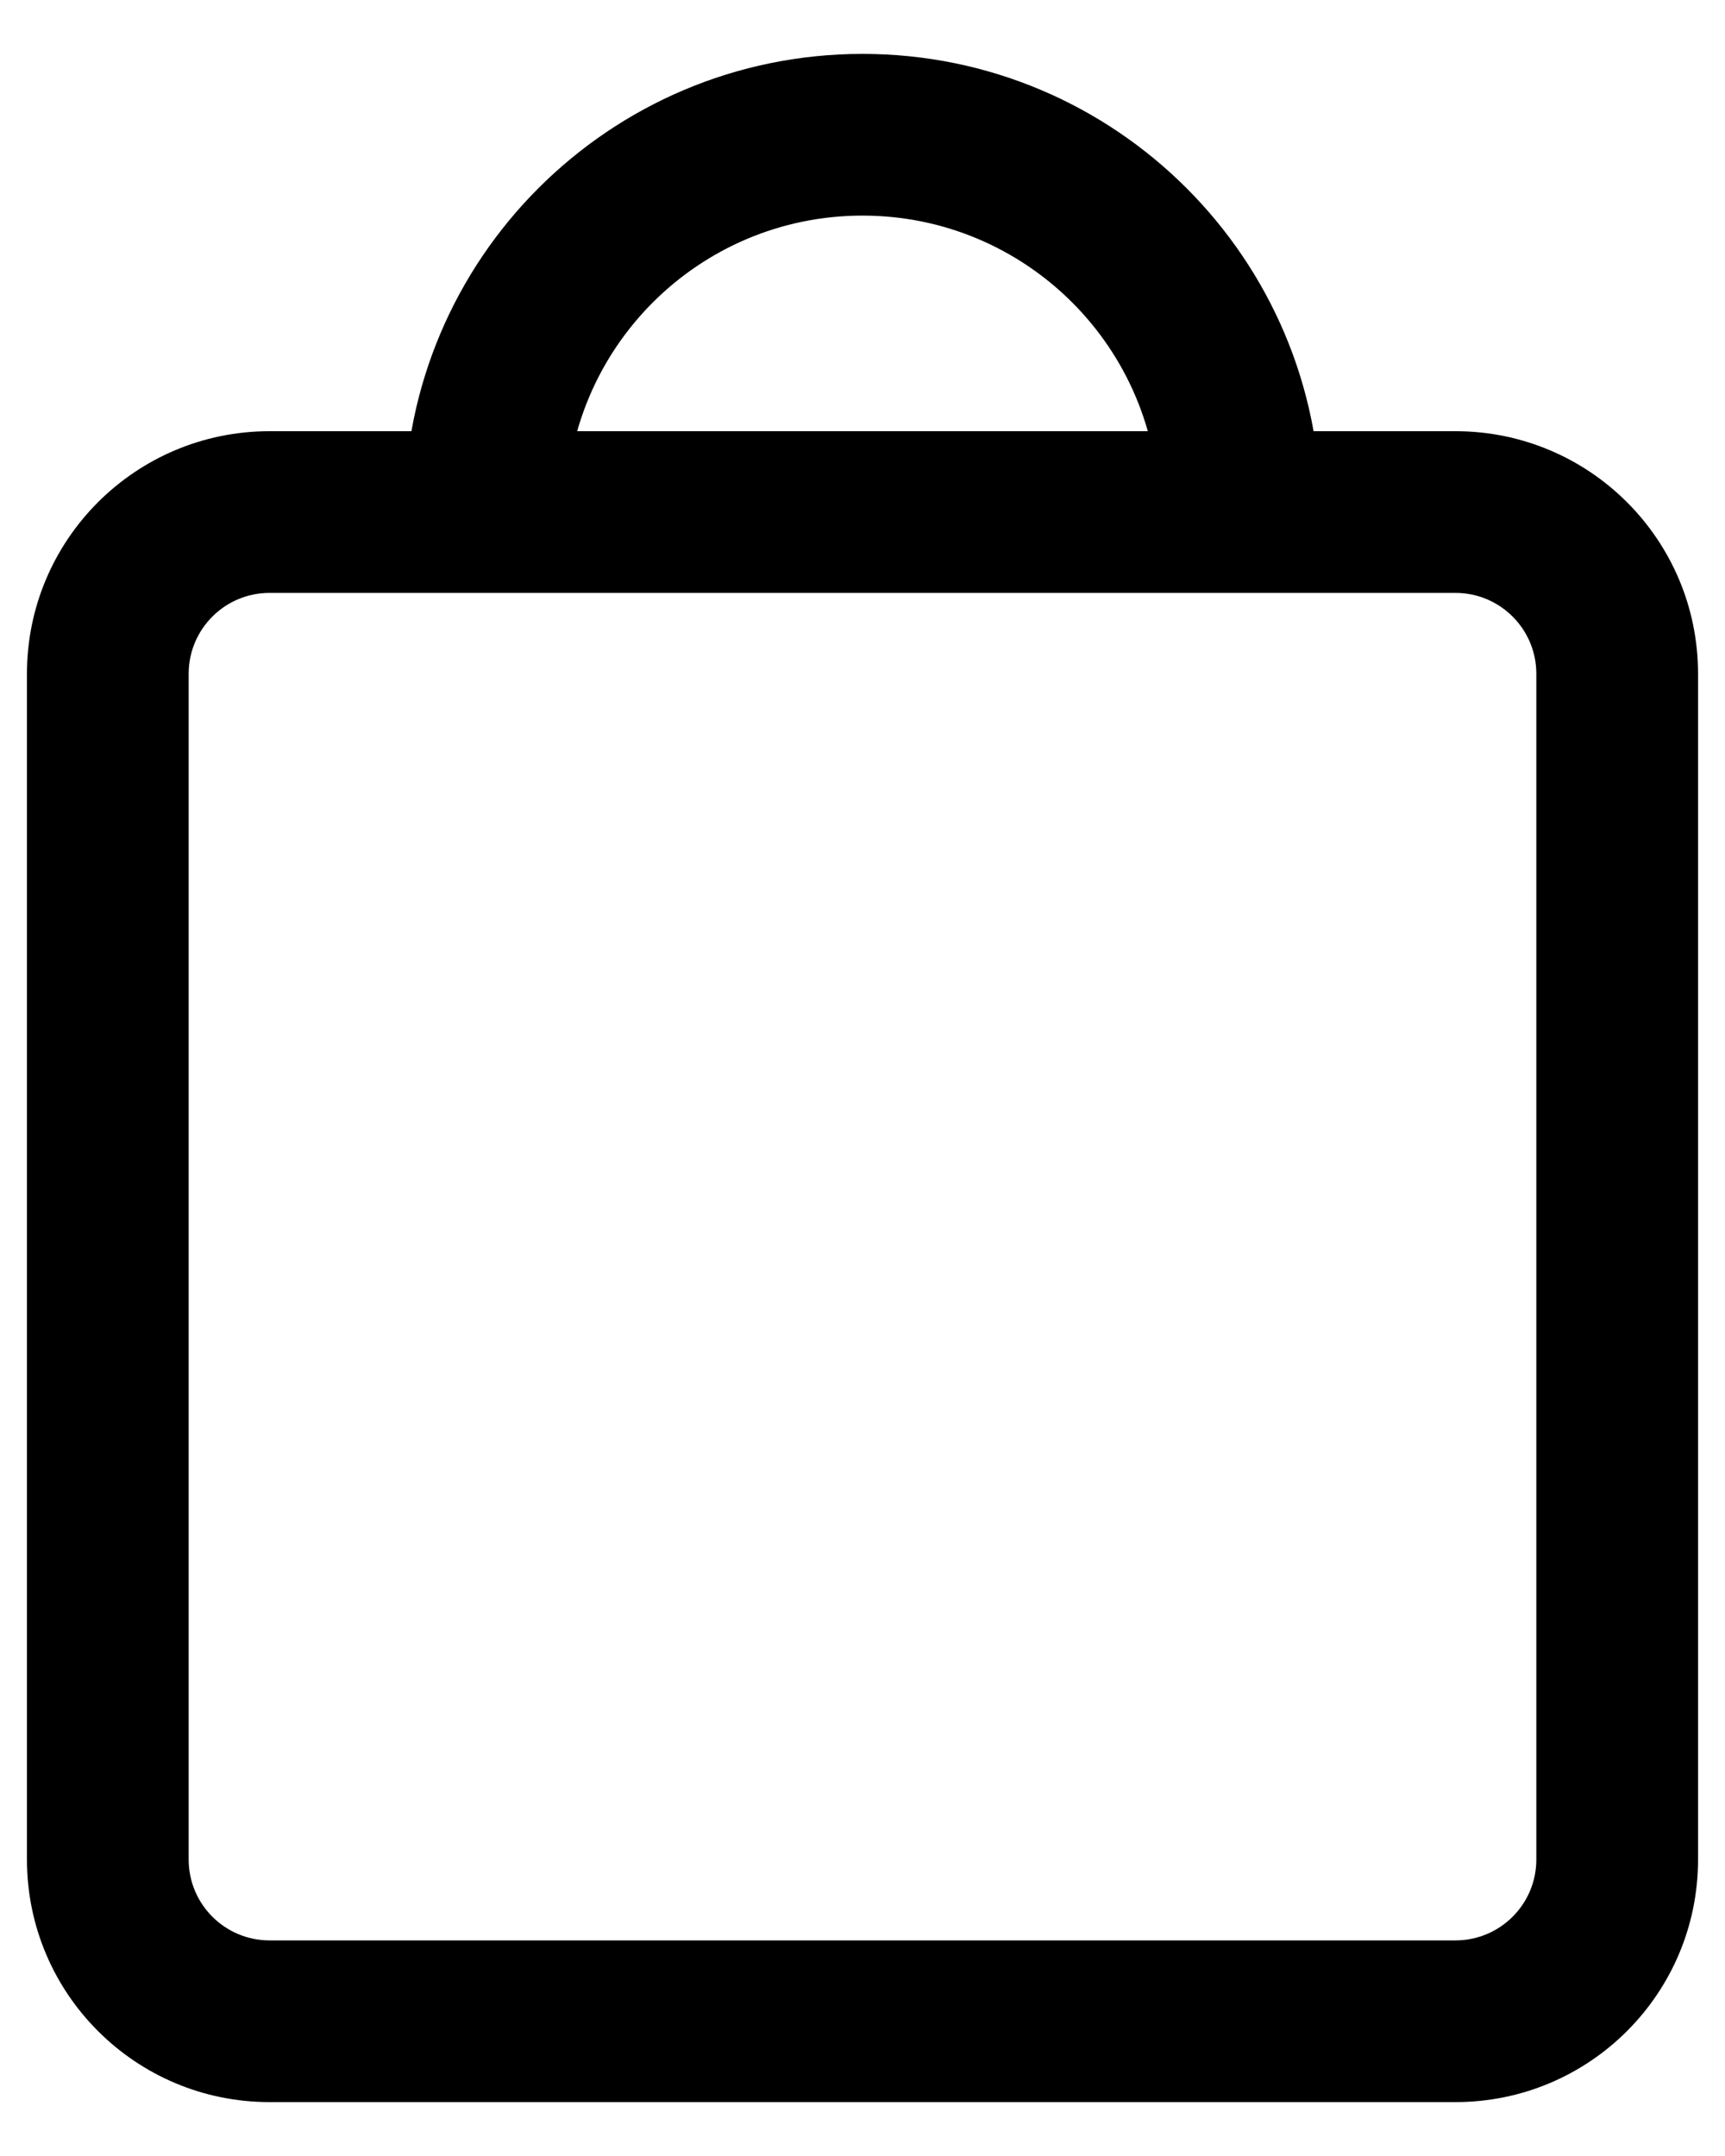
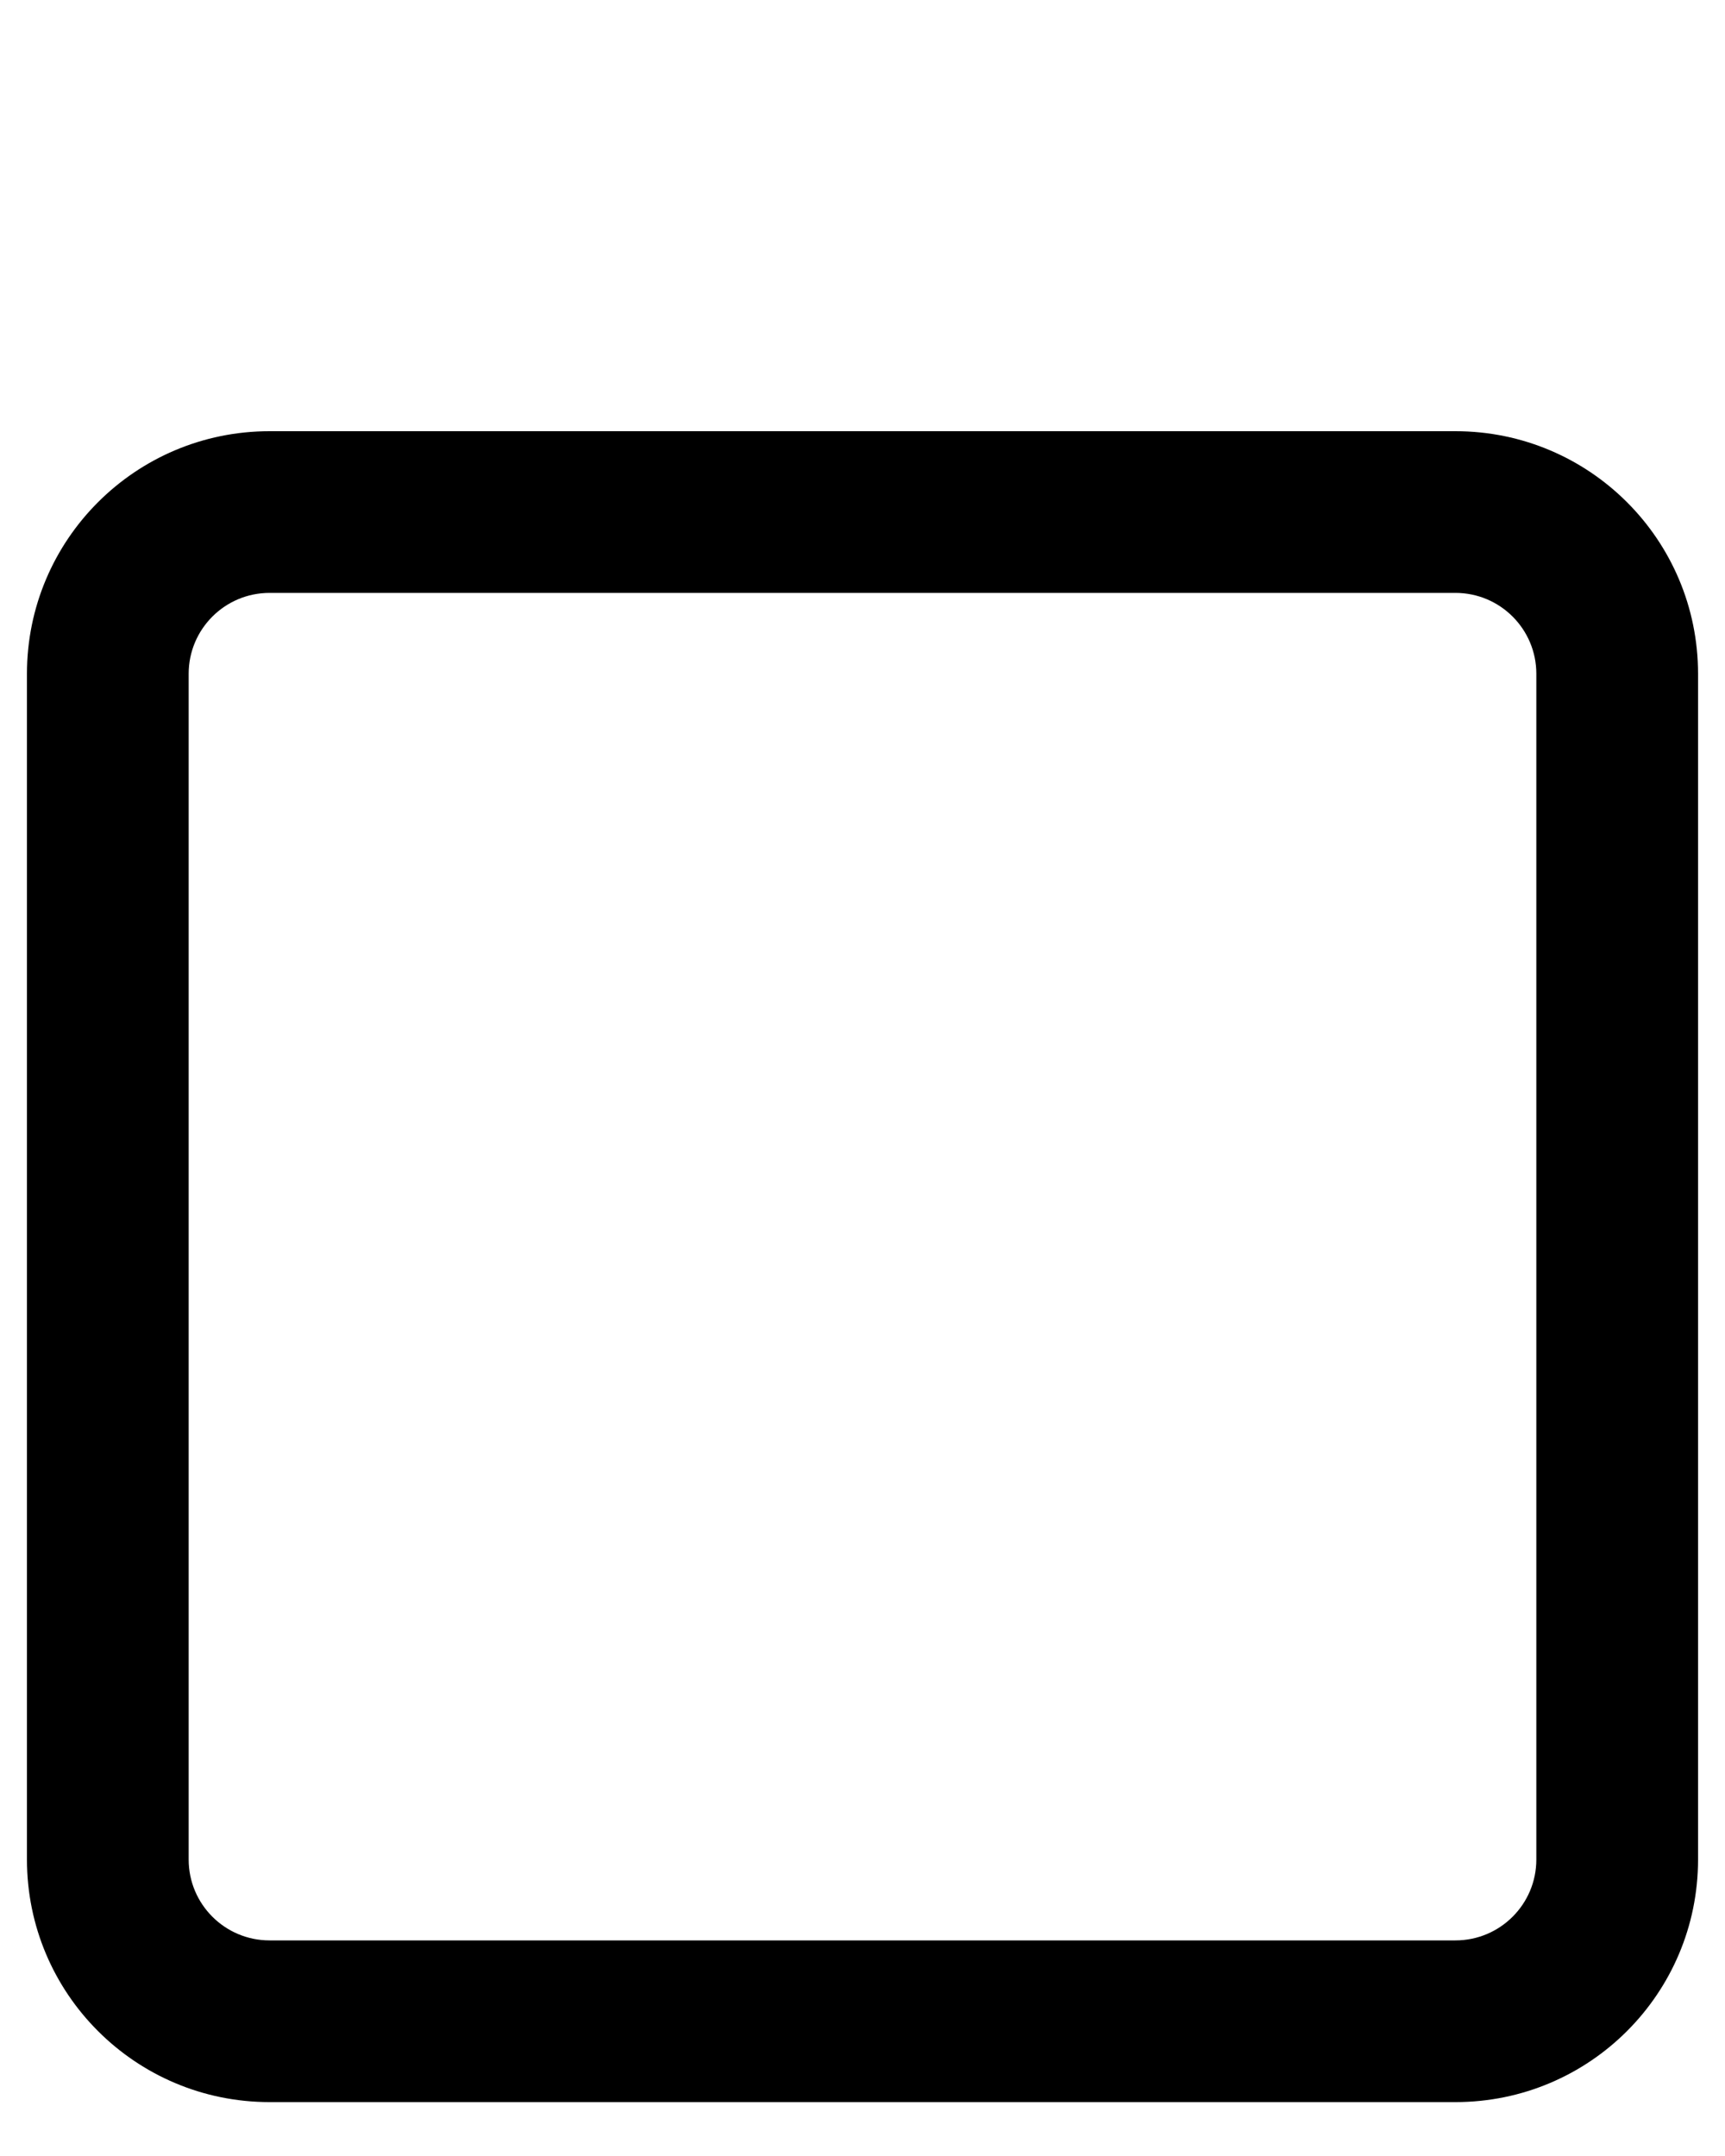
<svg xmlns="http://www.w3.org/2000/svg" width="16" height="20" viewBox="0 0 16 20" fill="none">
  <path fill-rule="evenodd" clip-rule="evenodd" d="M0.25 6.25C0.25 5.007 1.257 4 2.5 4H13.5C14.743 4 15.75 5.007 15.75 6.25V17.25C15.75 18.493 14.743 19.5 13.5 19.5H2.5C1.257 19.5 0.25 18.493 0.25 17.25V6.25ZM2.5 5.5C2.086 5.5 1.75 5.836 1.75 6.25V17.25C1.75 17.664 2.086 18 2.5 18H13.5C13.914 18 14.25 17.664 14.25 17.25V6.25C14.25 5.836 13.914 5.5 13.5 5.5H2.5Z" fill="black" />
-   <path fill-rule="evenodd" clip-rule="evenodd" d="M3.75 4.75C3.75 2.403 5.653 0.5 8 0.5C10.347 0.5 12.25 2.403 12.25 4.75H10.75C10.75 3.231 9.519 2 8 2C6.481 2 5.25 3.231 5.25 4.75H3.75Z" fill="black" />
</svg>